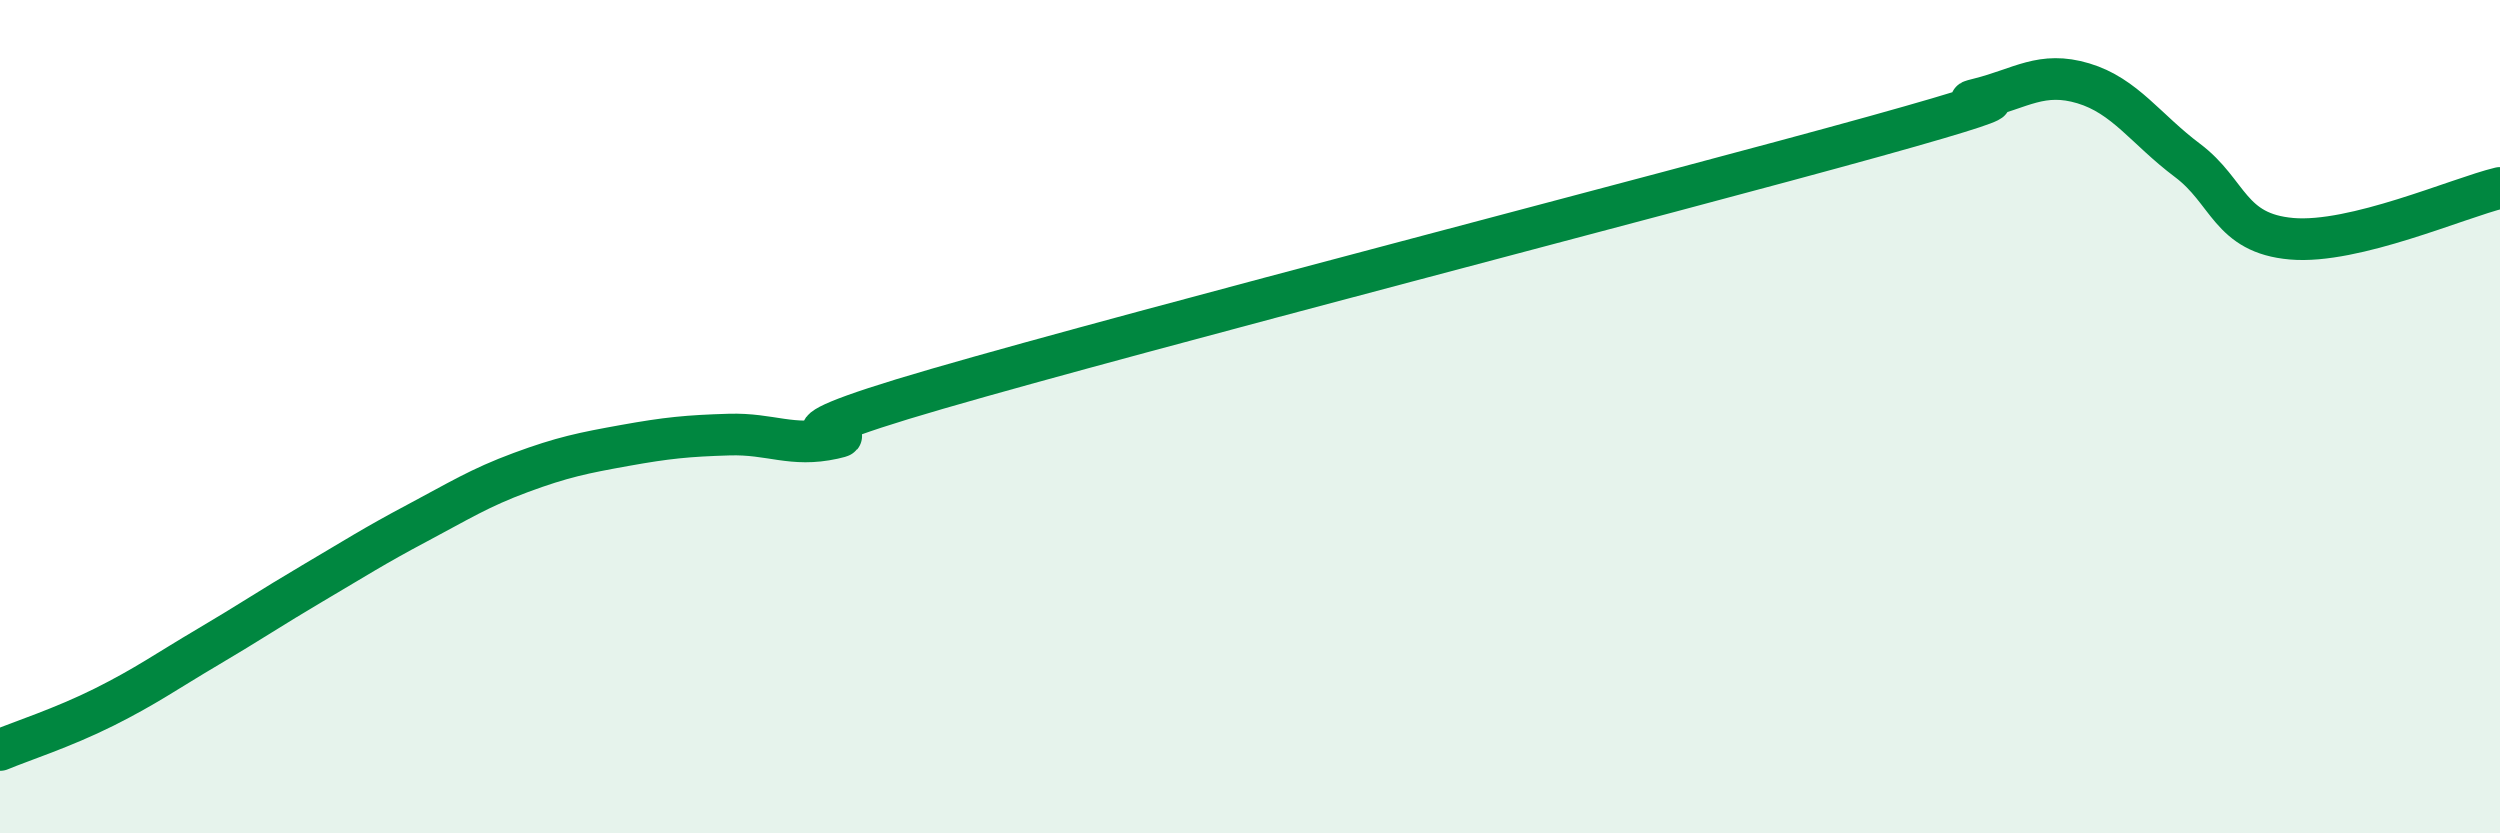
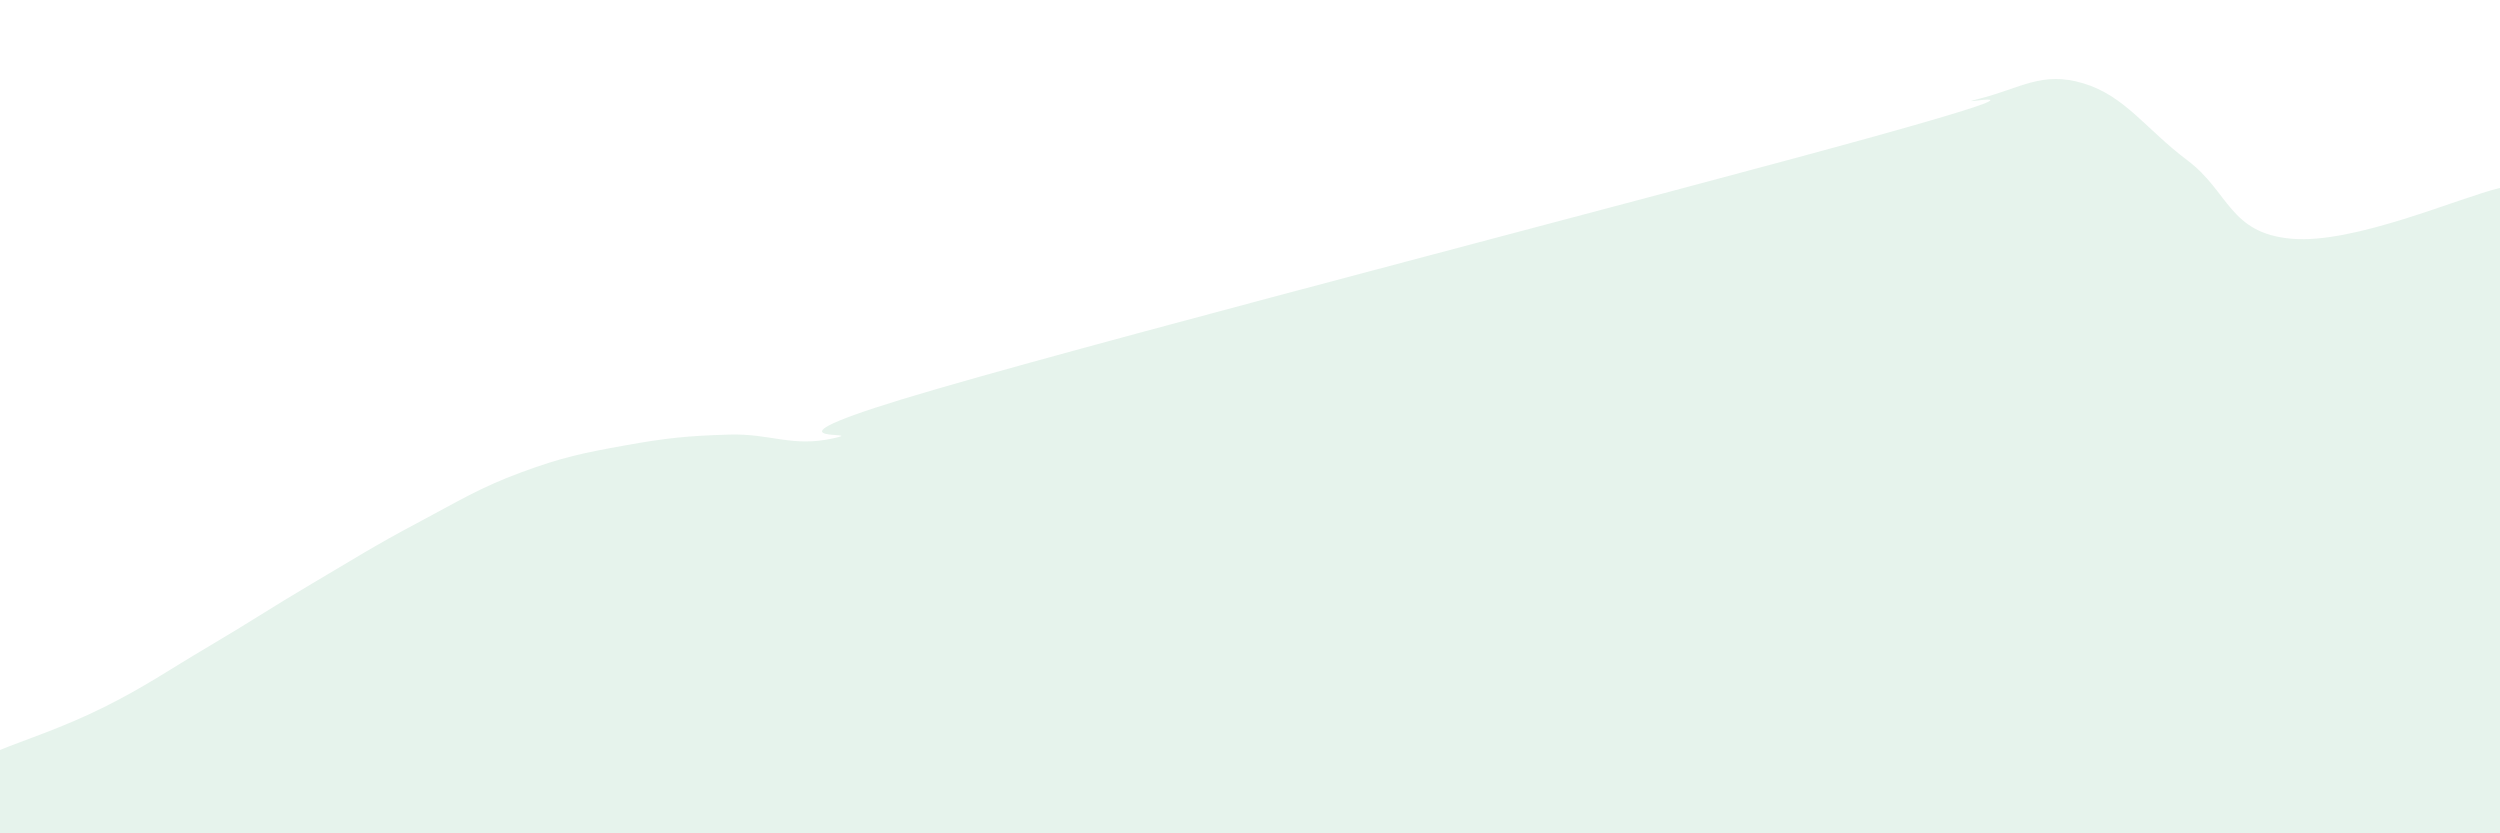
<svg xmlns="http://www.w3.org/2000/svg" width="60" height="20" viewBox="0 0 60 20">
  <path d="M 0,18 C 0.5,17.79 1.5,17.47 2.5,16.97 C 3.5,16.47 4,16.11 5,15.52 C 6,14.93 6.5,14.59 7.5,14 C 8.5,13.41 9,13.09 10,12.56 C 11,12.03 11.5,11.71 12.5,11.34 C 13.5,10.97 14,10.87 15,10.69 C 16,10.51 16.5,10.46 17.5,10.43 C 18.5,10.4 19,10.74 20,10.52 C 21,10.3 17.5,10.78 22.5,9.33 C 27.5,7.88 40,4.66 45,3.27 C 50,1.88 46.5,2.62 47.5,2.37 C 48.5,2.12 49,1.7 50,2 C 51,2.3 51.5,3.1 52.5,3.85 C 53.5,4.6 53.5,5.6 55,5.73 C 56.5,5.86 59,4.75 60,4.51L60 20L0 20Z" fill="#008740" opacity="0.1" stroke-linecap="round" stroke-linejoin="round" />
-   <path d="M 0,18 C 0.5,17.79 1.5,17.47 2.5,16.97 C 3.5,16.47 4,16.11 5,15.52 C 6,14.93 6.5,14.59 7.5,14 C 8.5,13.41 9,13.09 10,12.56 C 11,12.03 11.5,11.71 12.5,11.34 C 13.5,10.97 14,10.87 15,10.69 C 16,10.51 16.5,10.46 17.5,10.43 C 18.5,10.4 19,10.74 20,10.52 C 21,10.3 17.5,10.78 22.5,9.33 C 27.5,7.88 40,4.66 45,3.27 C 50,1.88 46.5,2.62 47.5,2.37 C 48.5,2.12 49,1.7 50,2 C 51,2.3 51.5,3.1 52.5,3.85 C 53.5,4.6 53.5,5.6 55,5.73 C 56.5,5.86 59,4.75 60,4.51" stroke="#008740" stroke-width="1" fill="none" stroke-linecap="round" stroke-linejoin="round" />
</svg>